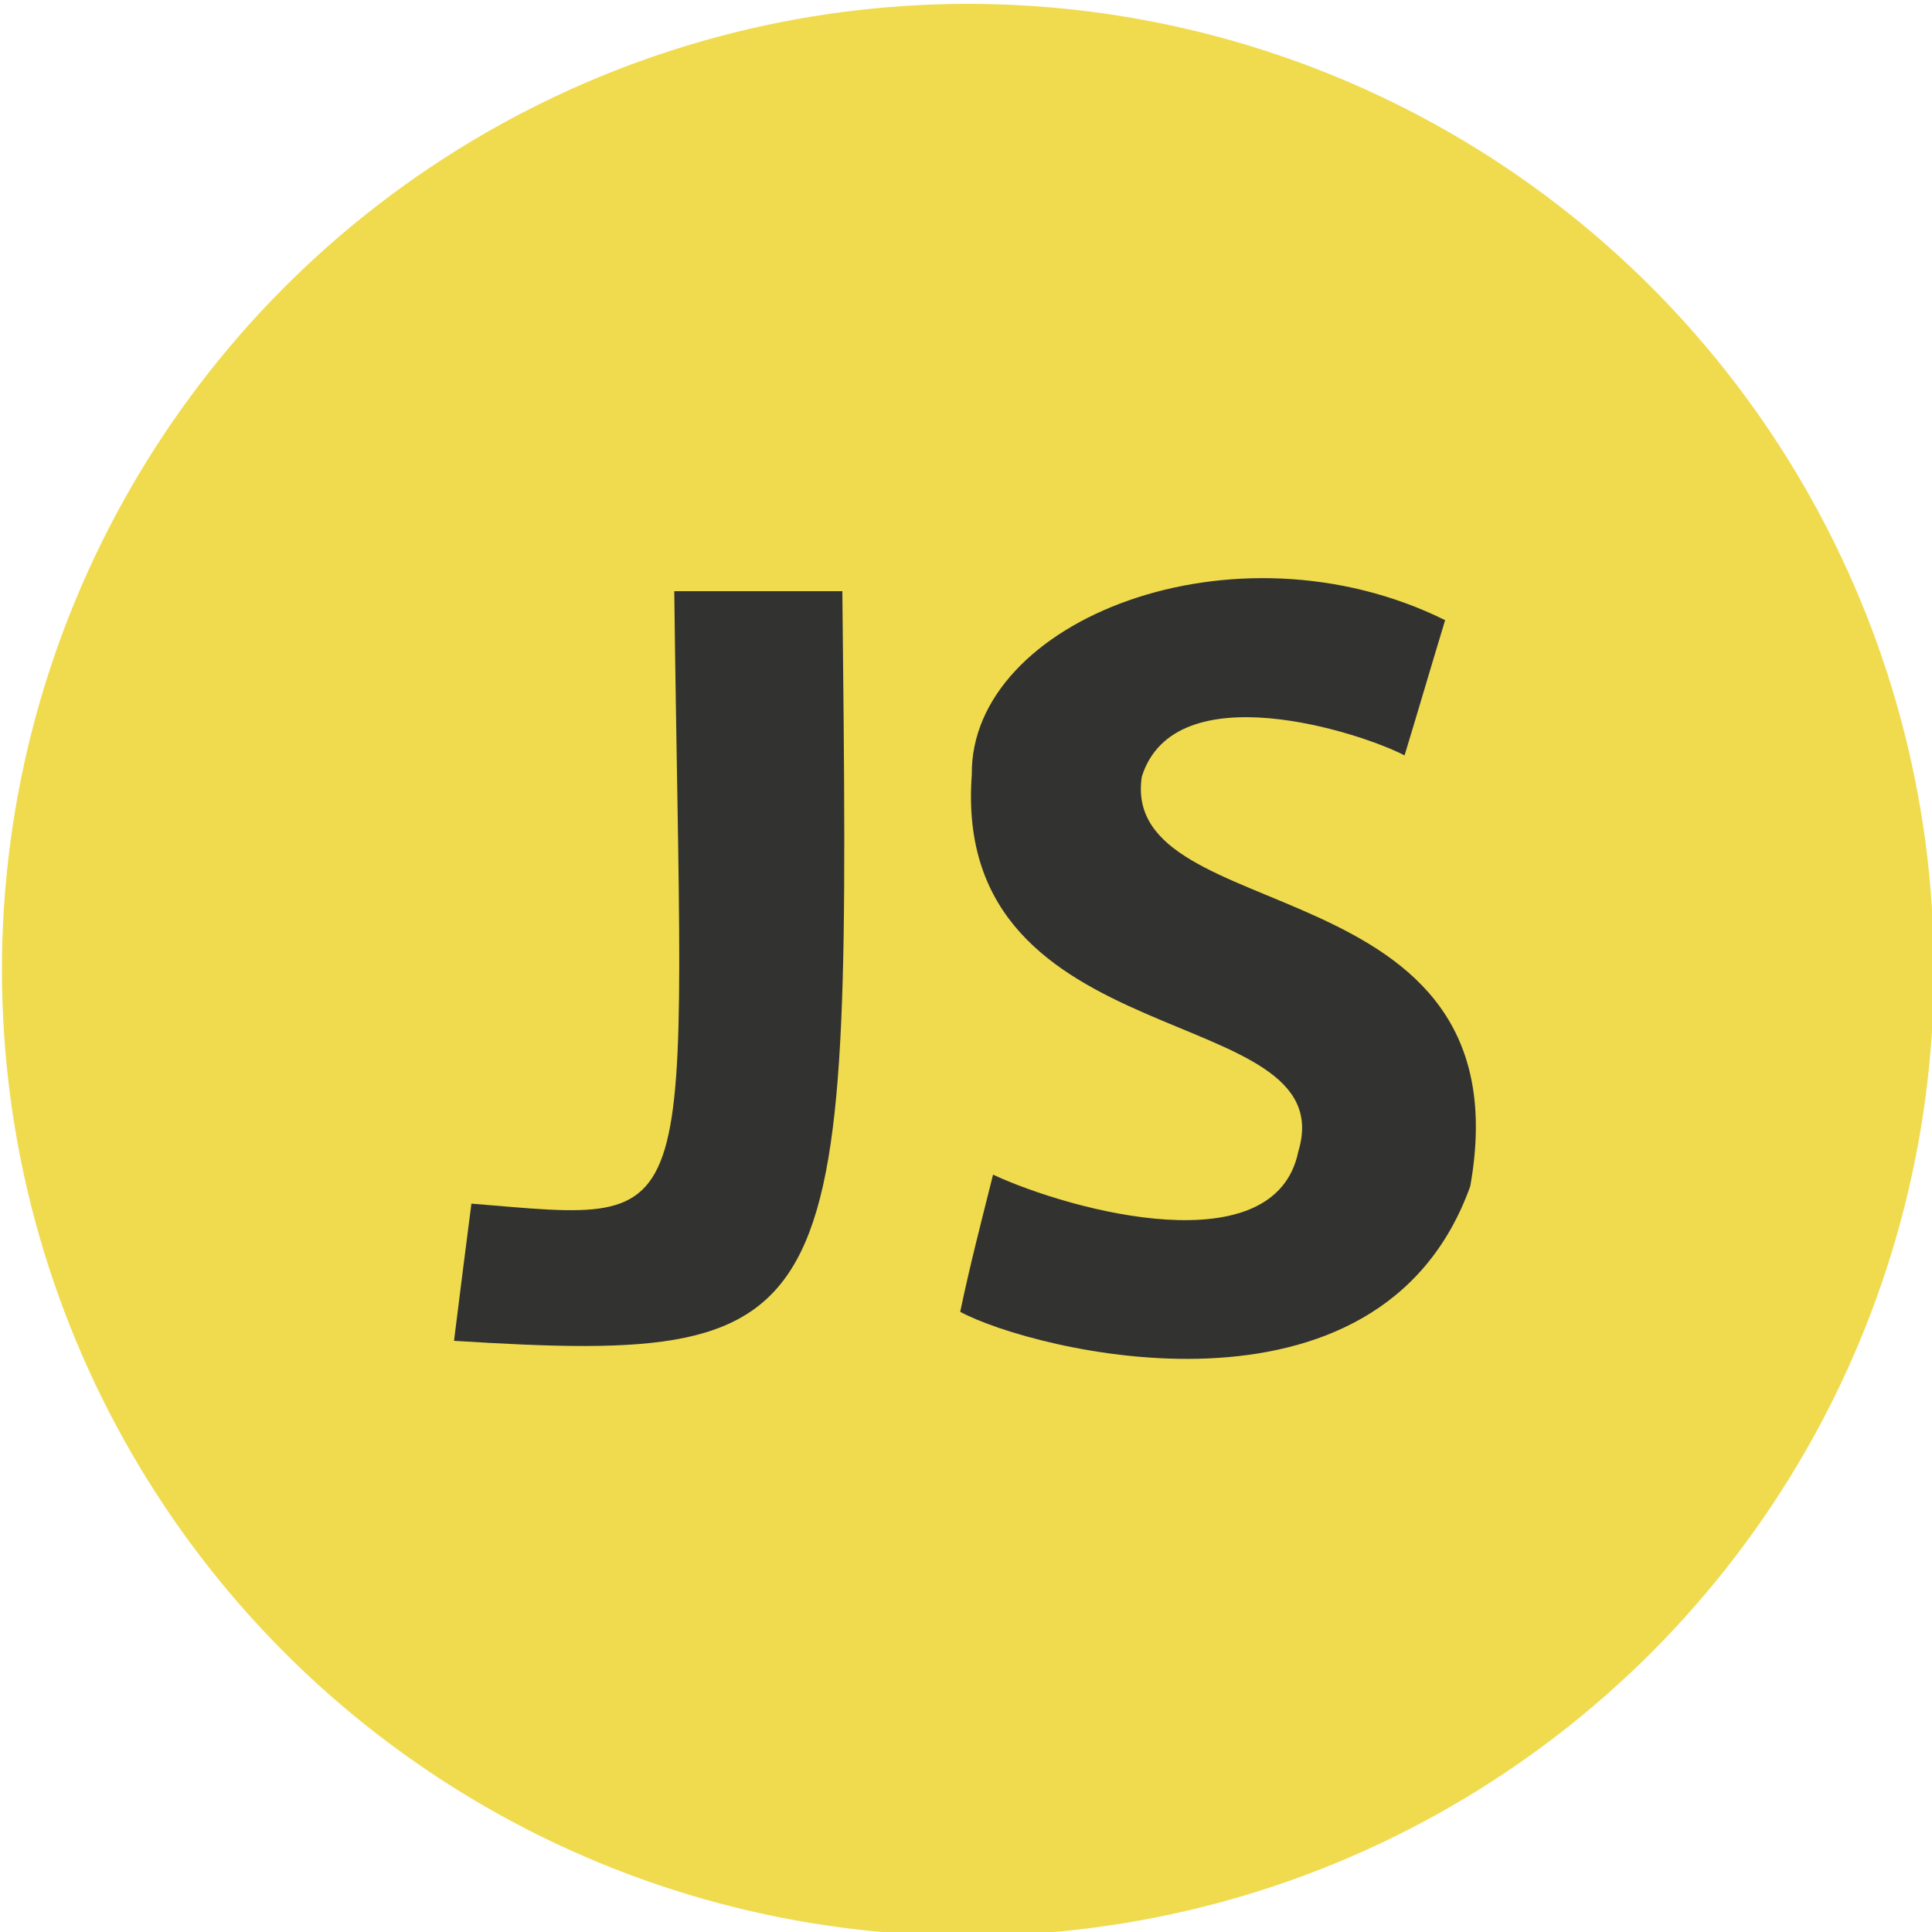
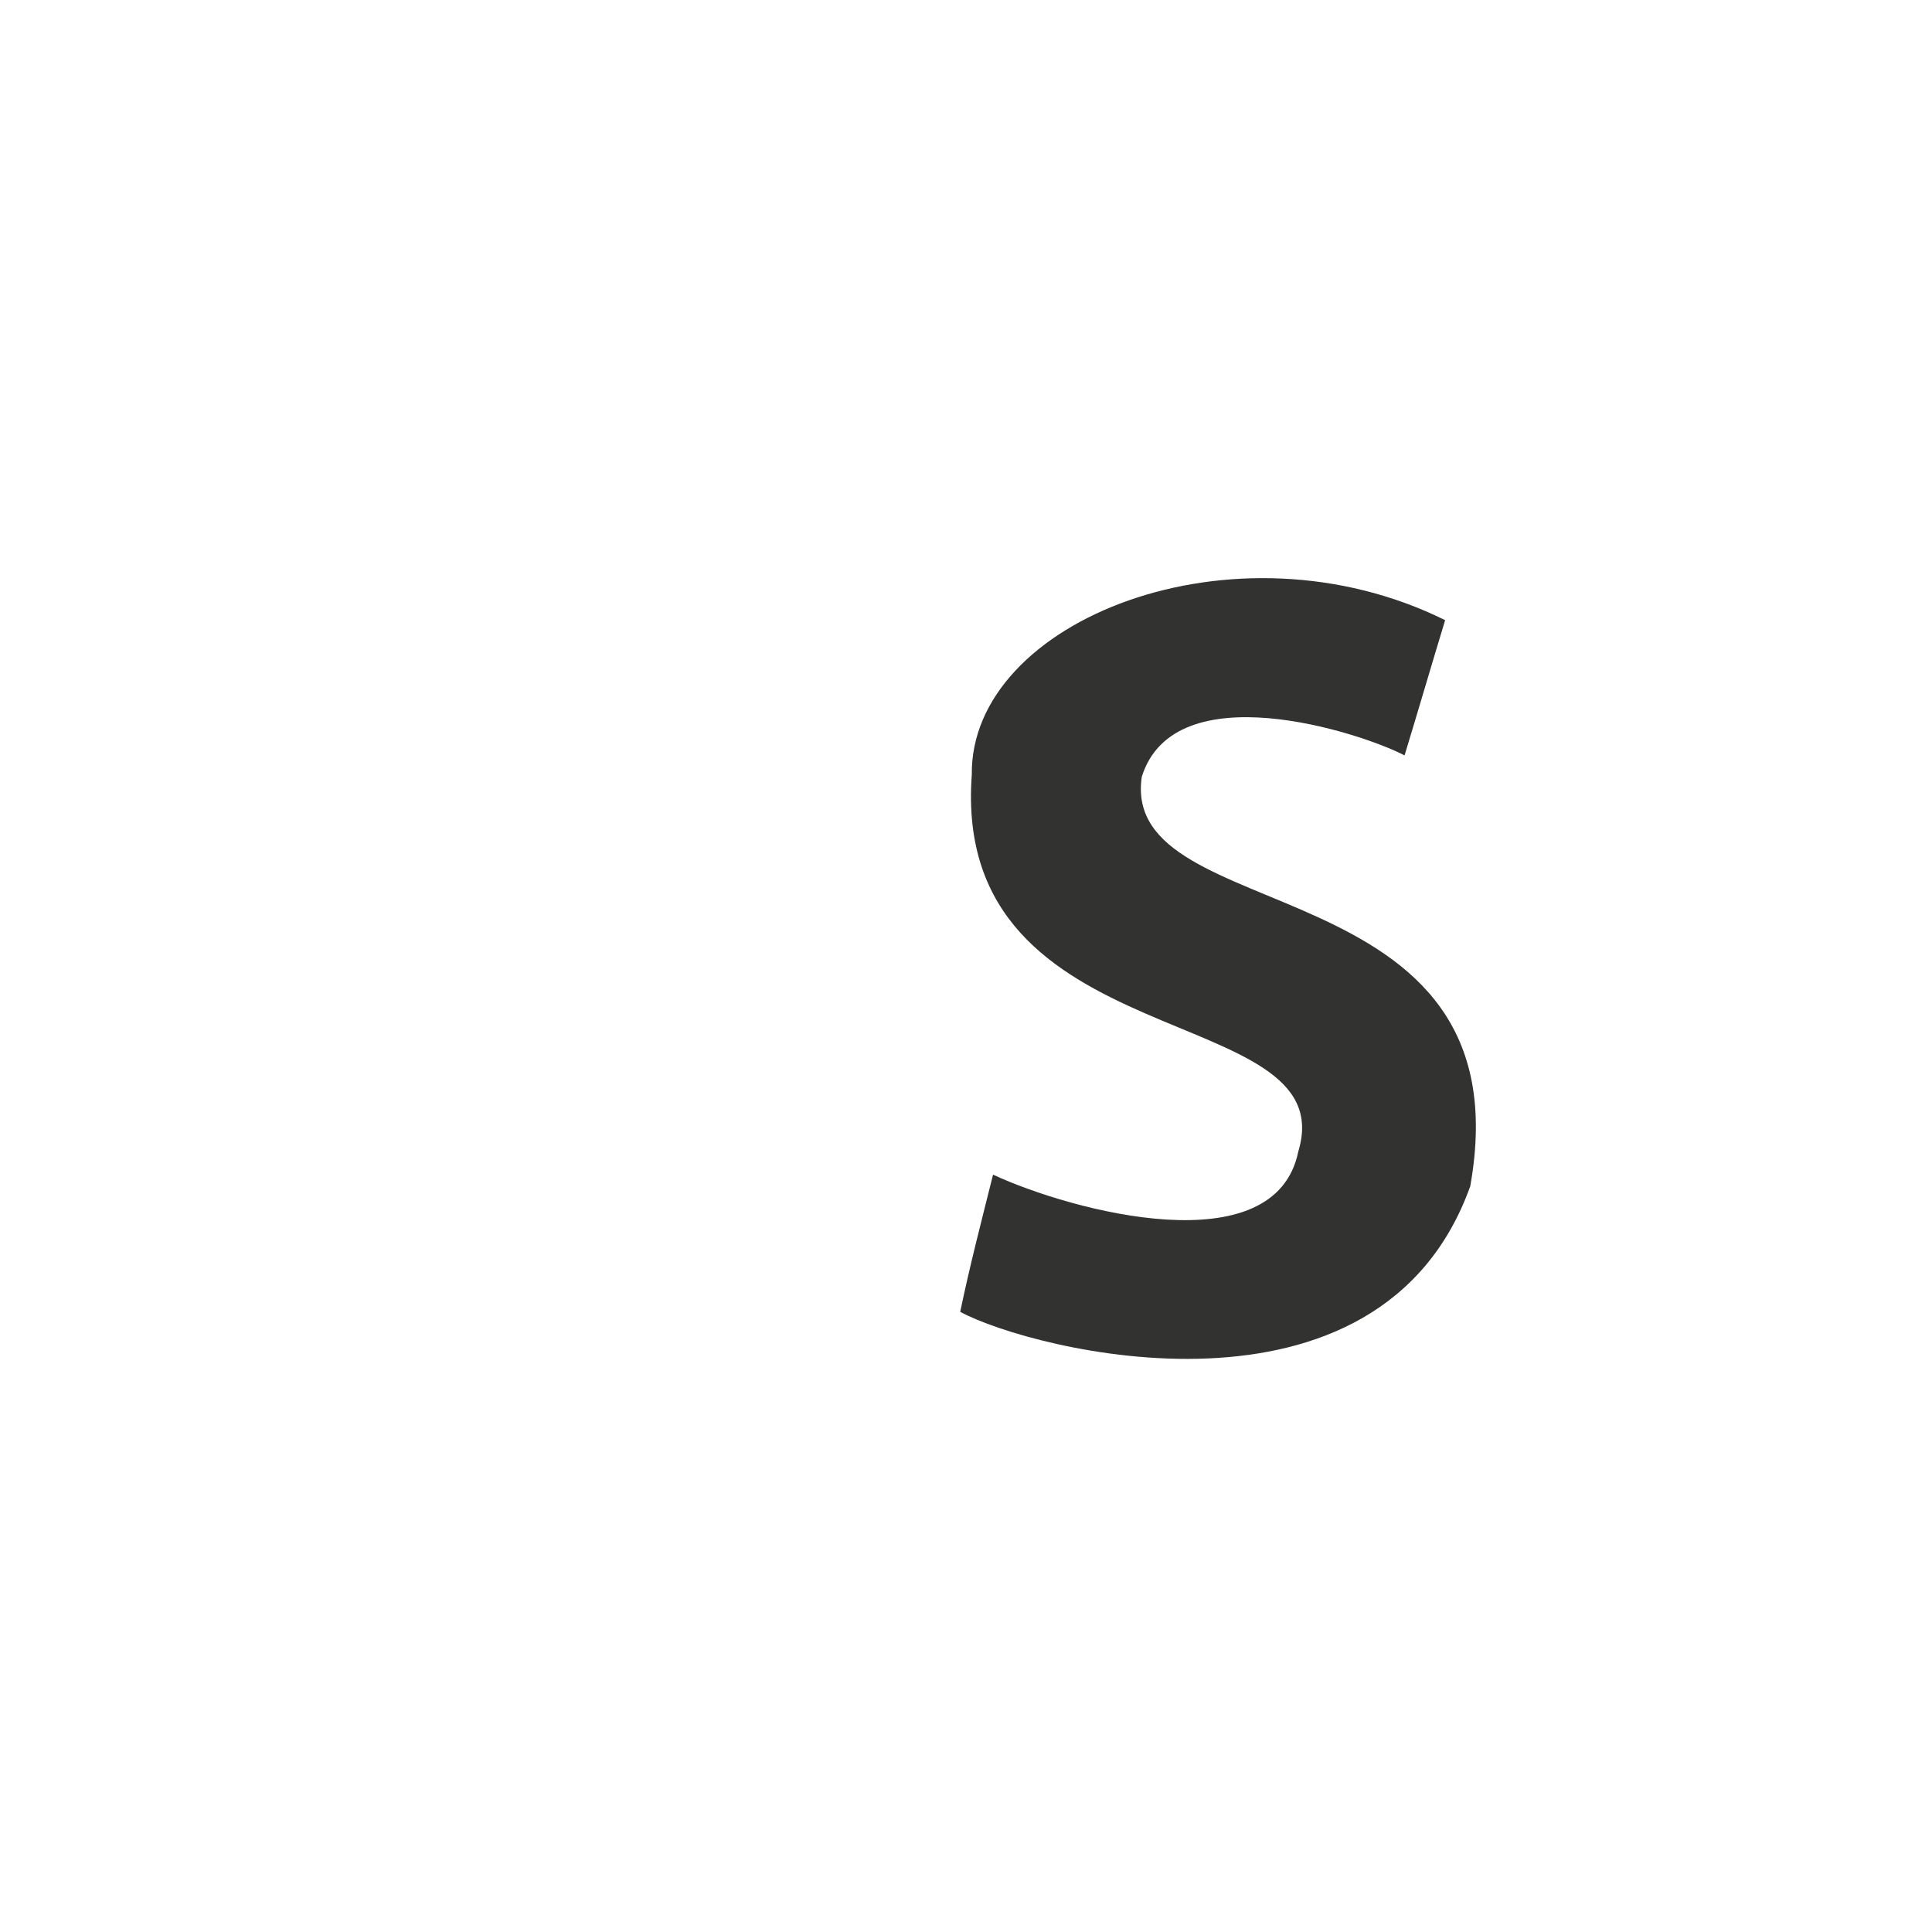
<svg xmlns="http://www.w3.org/2000/svg" xml:space="preserve" width="1000px" height="1000px" version="1.1" style="shape-rendering:geometricPrecision; text-rendering:geometricPrecision; image-rendering:optimizeQuality; fill-rule:evenodd; clip-rule:evenodd" viewBox="0 0 1000 1000">
  <defs>
    <style type="text/css">
   
    .fil1 {fill:#323330}
    .fil0 {fill:#F0DB4F}
   
  </style>
  </defs>
  <g id="Слой_x0020_1">
-     <circle class="fil0" cx="501" cy="502" r="500" />
-     <path class="fil1" d="M244 623c123,10 109,20 105,-317 29,0 58,0 87,0 4,381 6,401 -201,388 3,-24 6,-48 9,-71z" />
    <path class="fil1" d="M591 402c17,-54 113,-23 136,-11 7,-23 14,-47 21,-70 -109,-54 -246,0 -245,80 -11,148 193,116 169,195 -12,59 -117,31 -158,12 -6,24 -12,47 -17,71 37,20 217,66 264,-65 30,-168 -182,-132 -170,-212z" />
  </g>
</svg>